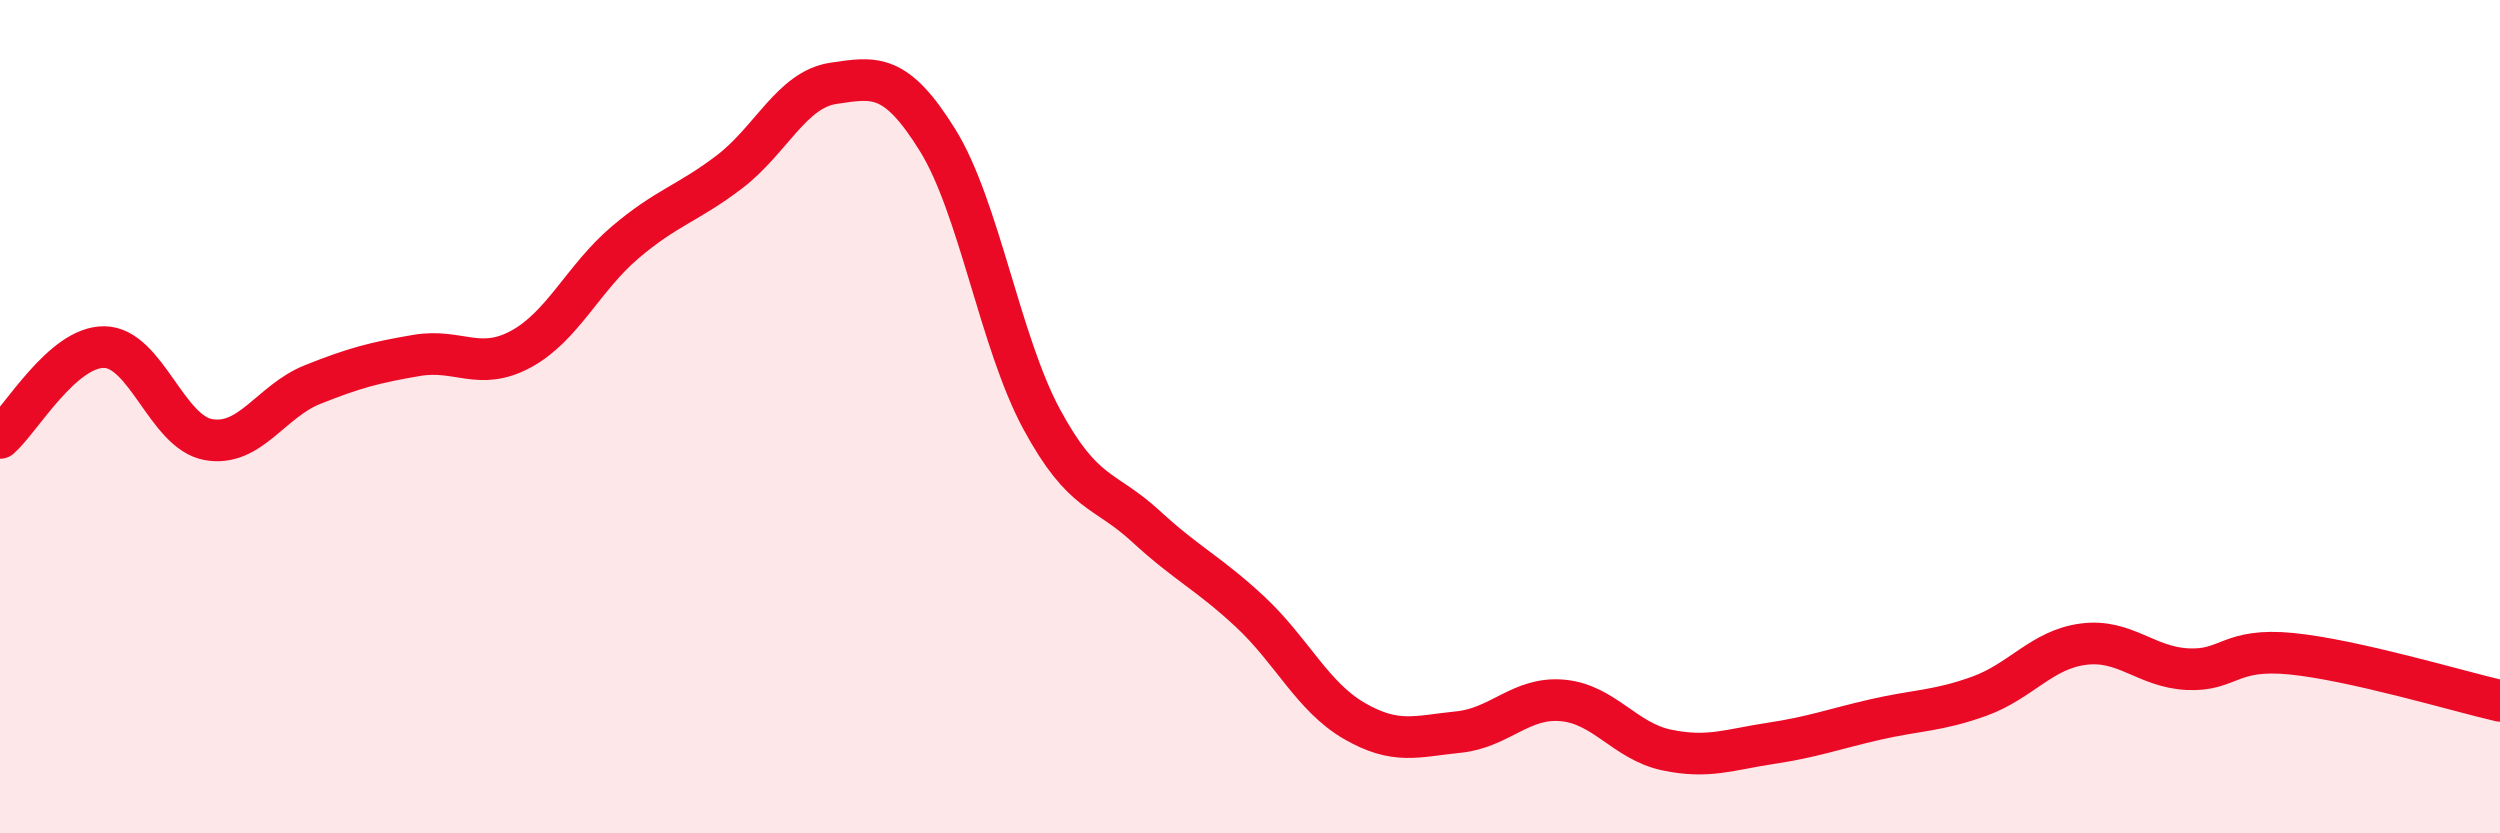
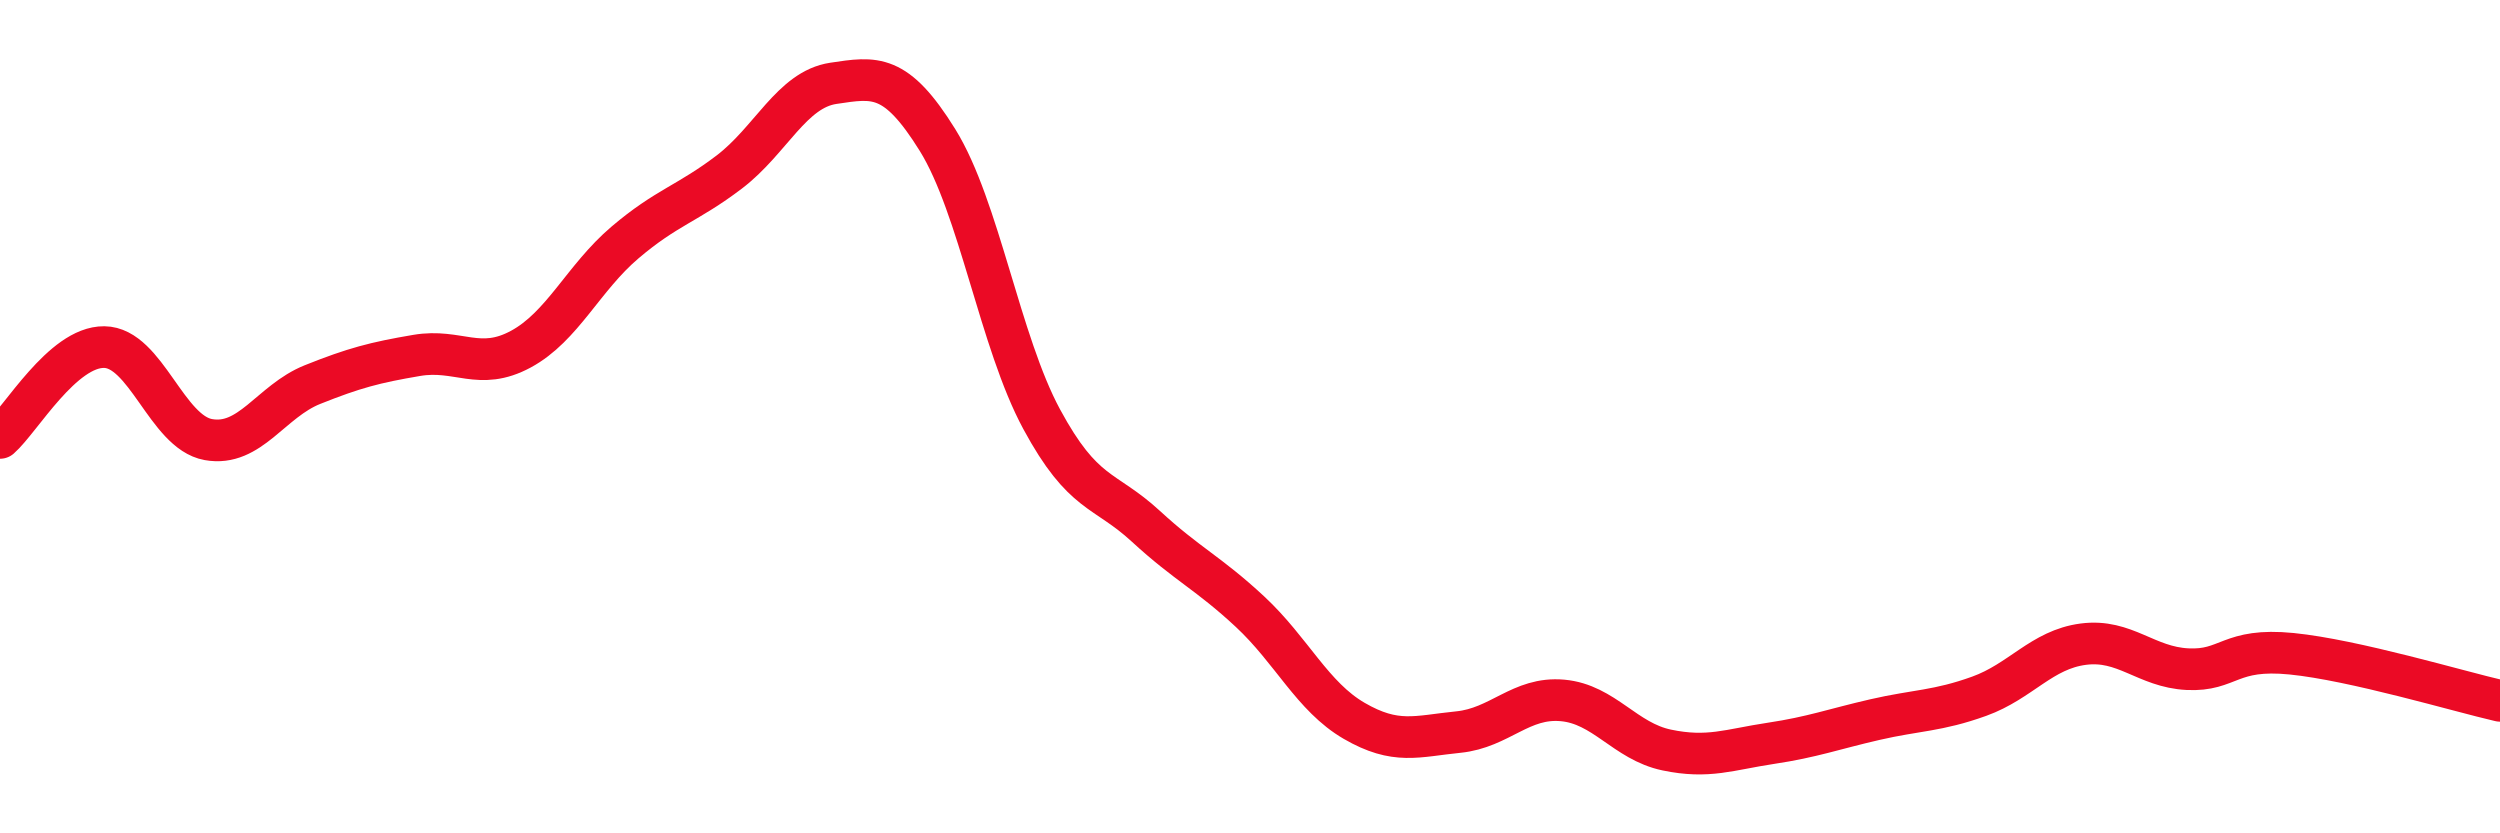
<svg xmlns="http://www.w3.org/2000/svg" width="60" height="20" viewBox="0 0 60 20">
-   <path d="M 0,10.51 C 0.5,10.07 1.5,8.32 2.5,8.33 C 3.5,8.34 4,10.37 5,10.55 C 6,10.73 6.5,9.63 7.5,9.23 C 8.5,8.83 9,8.7 10,8.53 C 11,8.36 11.5,8.92 12.5,8.38 C 13.5,7.84 14,6.67 15,5.82 C 16,4.97 16.5,4.89 17.5,4.13 C 18.5,3.37 19,2.15 20,2 C 21,1.85 21.5,1.75 22.5,3.36 C 23.5,4.97 24,8.21 25,10.06 C 26,11.91 26.5,11.71 27.5,12.63 C 28.5,13.55 29,13.75 30,14.68 C 31,15.61 31.5,16.72 32.5,17.3 C 33.5,17.88 34,17.67 35,17.57 C 36,17.47 36.5,16.72 37.5,16.81 C 38.5,16.9 39,17.79 40,18 C 41,18.21 41.5,17.99 42.5,17.84 C 43.5,17.69 44,17.5 45,17.27 C 46,17.04 46.5,17.07 47.5,16.71 C 48.5,16.35 49,15.59 50,15.46 C 51,15.33 51.5,16.01 52.5,16.06 C 53.5,16.11 53.5,15.54 55,15.69 C 56.5,15.84 59,16.59 60,16.82L60 20L0 20Z" fill="#EB0A25" opacity="0.1" stroke-linecap="round" stroke-linejoin="round" />
  <path d="M 0,10.51 C 0.5,10.07 1.5,8.32 2.5,8.33 C 3.5,8.34 4,10.37 5,10.55 C 6,10.73 6.5,9.63 7.5,9.23 C 8.5,8.83 9,8.7 10,8.53 C 11,8.36 11.5,8.92 12.5,8.38 C 13.5,7.84 14,6.67 15,5.82 C 16,4.97 16.5,4.89 17.5,4.13 C 18.5,3.37 19,2.15 20,2 C 21,1.85 21.5,1.75 22.5,3.36 C 23.5,4.97 24,8.21 25,10.06 C 26,11.91 26.5,11.71 27.5,12.63 C 28.5,13.55 29,13.75 30,14.68 C 31,15.61 31.5,16.72 32.5,17.3 C 33.5,17.88 34,17.67 35,17.57 C 36,17.47 36.5,16.72 37.5,16.81 C 38.5,16.9 39,17.79 40,18 C 41,18.21 41.5,17.99 42.5,17.84 C 43.5,17.69 44,17.5 45,17.27 C 46,17.04 46.5,17.07 47.5,16.71 C 48.5,16.35 49,15.59 50,15.46 C 51,15.33 51.5,16.01 52.5,16.06 C 53.5,16.11 53.5,15.54 55,15.69 C 56.5,15.84 59,16.59 60,16.82" stroke="#EB0A25" stroke-width="1" fill="none" stroke-linecap="round" stroke-linejoin="round" />
</svg>